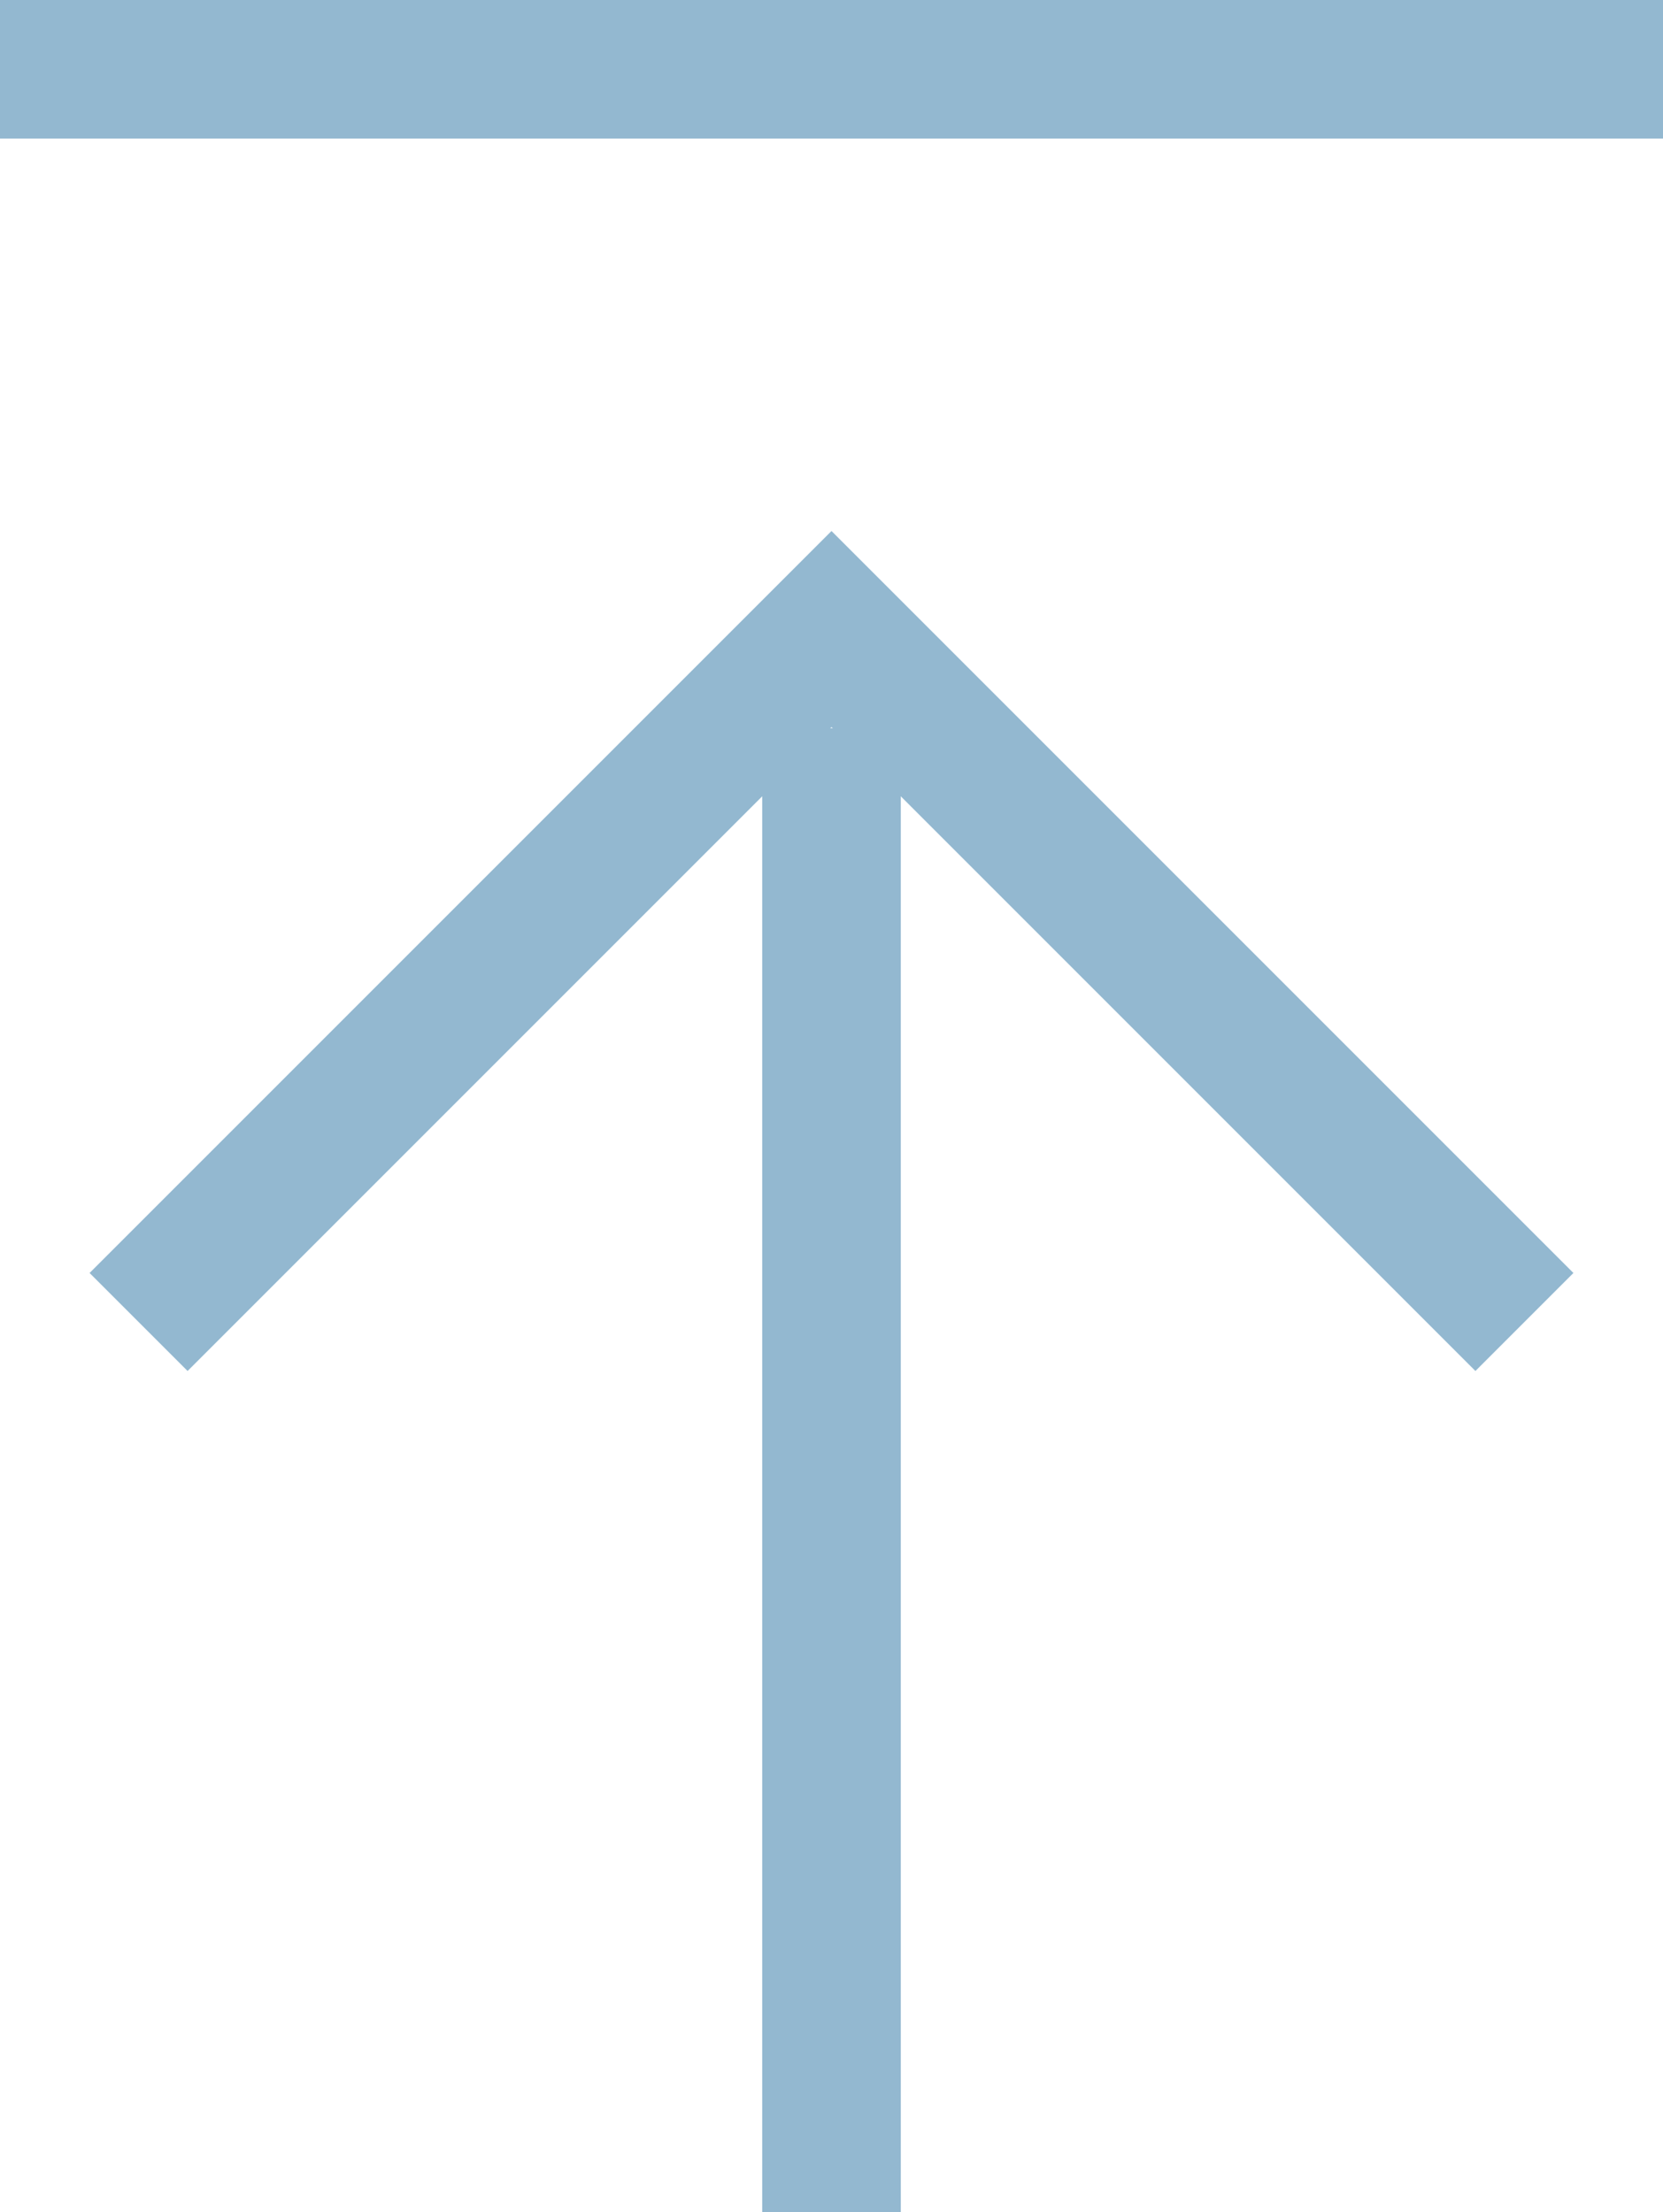
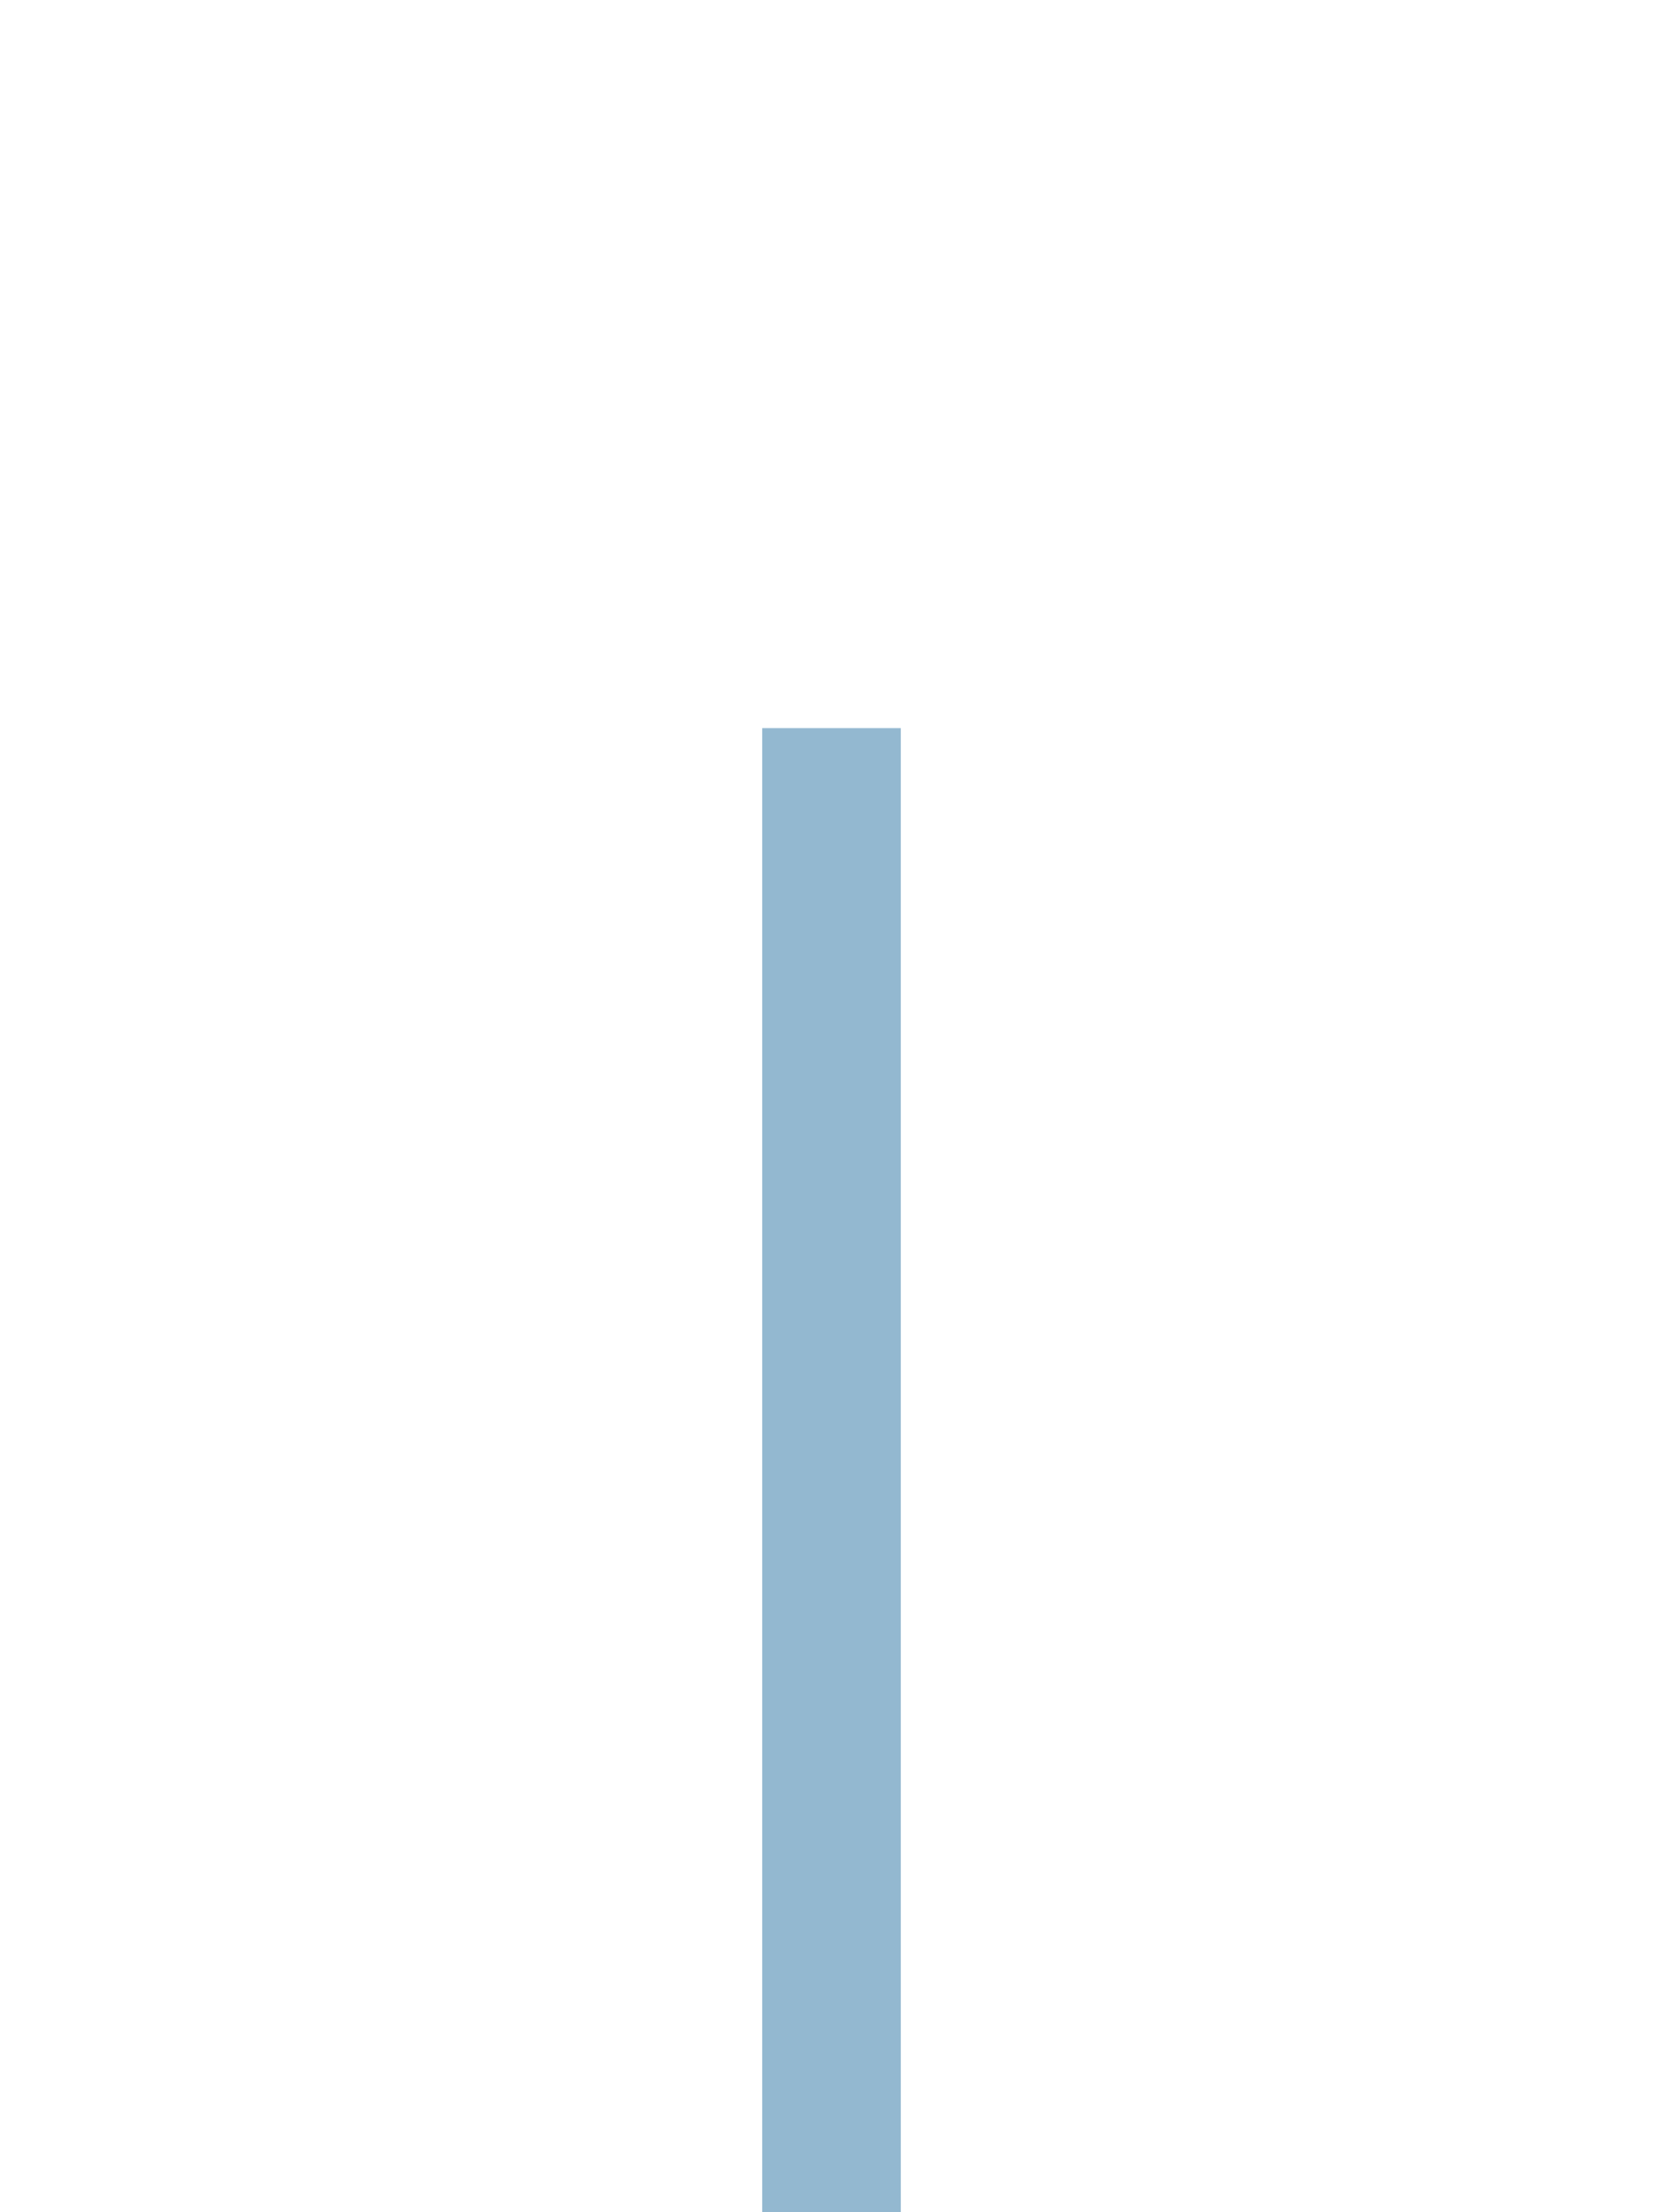
<svg xmlns="http://www.w3.org/2000/svg" id="_レイヤー_2" viewBox="0 0 15.6 20.75">
  <defs>
    <style>.cls-1{fill:none;stroke:#93b8d0;stroke-miterlimit:10;stroke-width:1.3px;}</style>
  </defs>
  <g id="_レイヤー_1-2">
    <g>
-       <line class="cls-1" y1=".65" x2="15.6" y2=".65" />
      <g>
-         <polyline class="cls-1" points="1.3 12.4 7.8 5.9 14.3 12.4" />
        <line class="cls-1" x1="7.8" y1="6.83" x2="7.8" y2="20.75" />
      </g>
    </g>
  </g>
</svg>